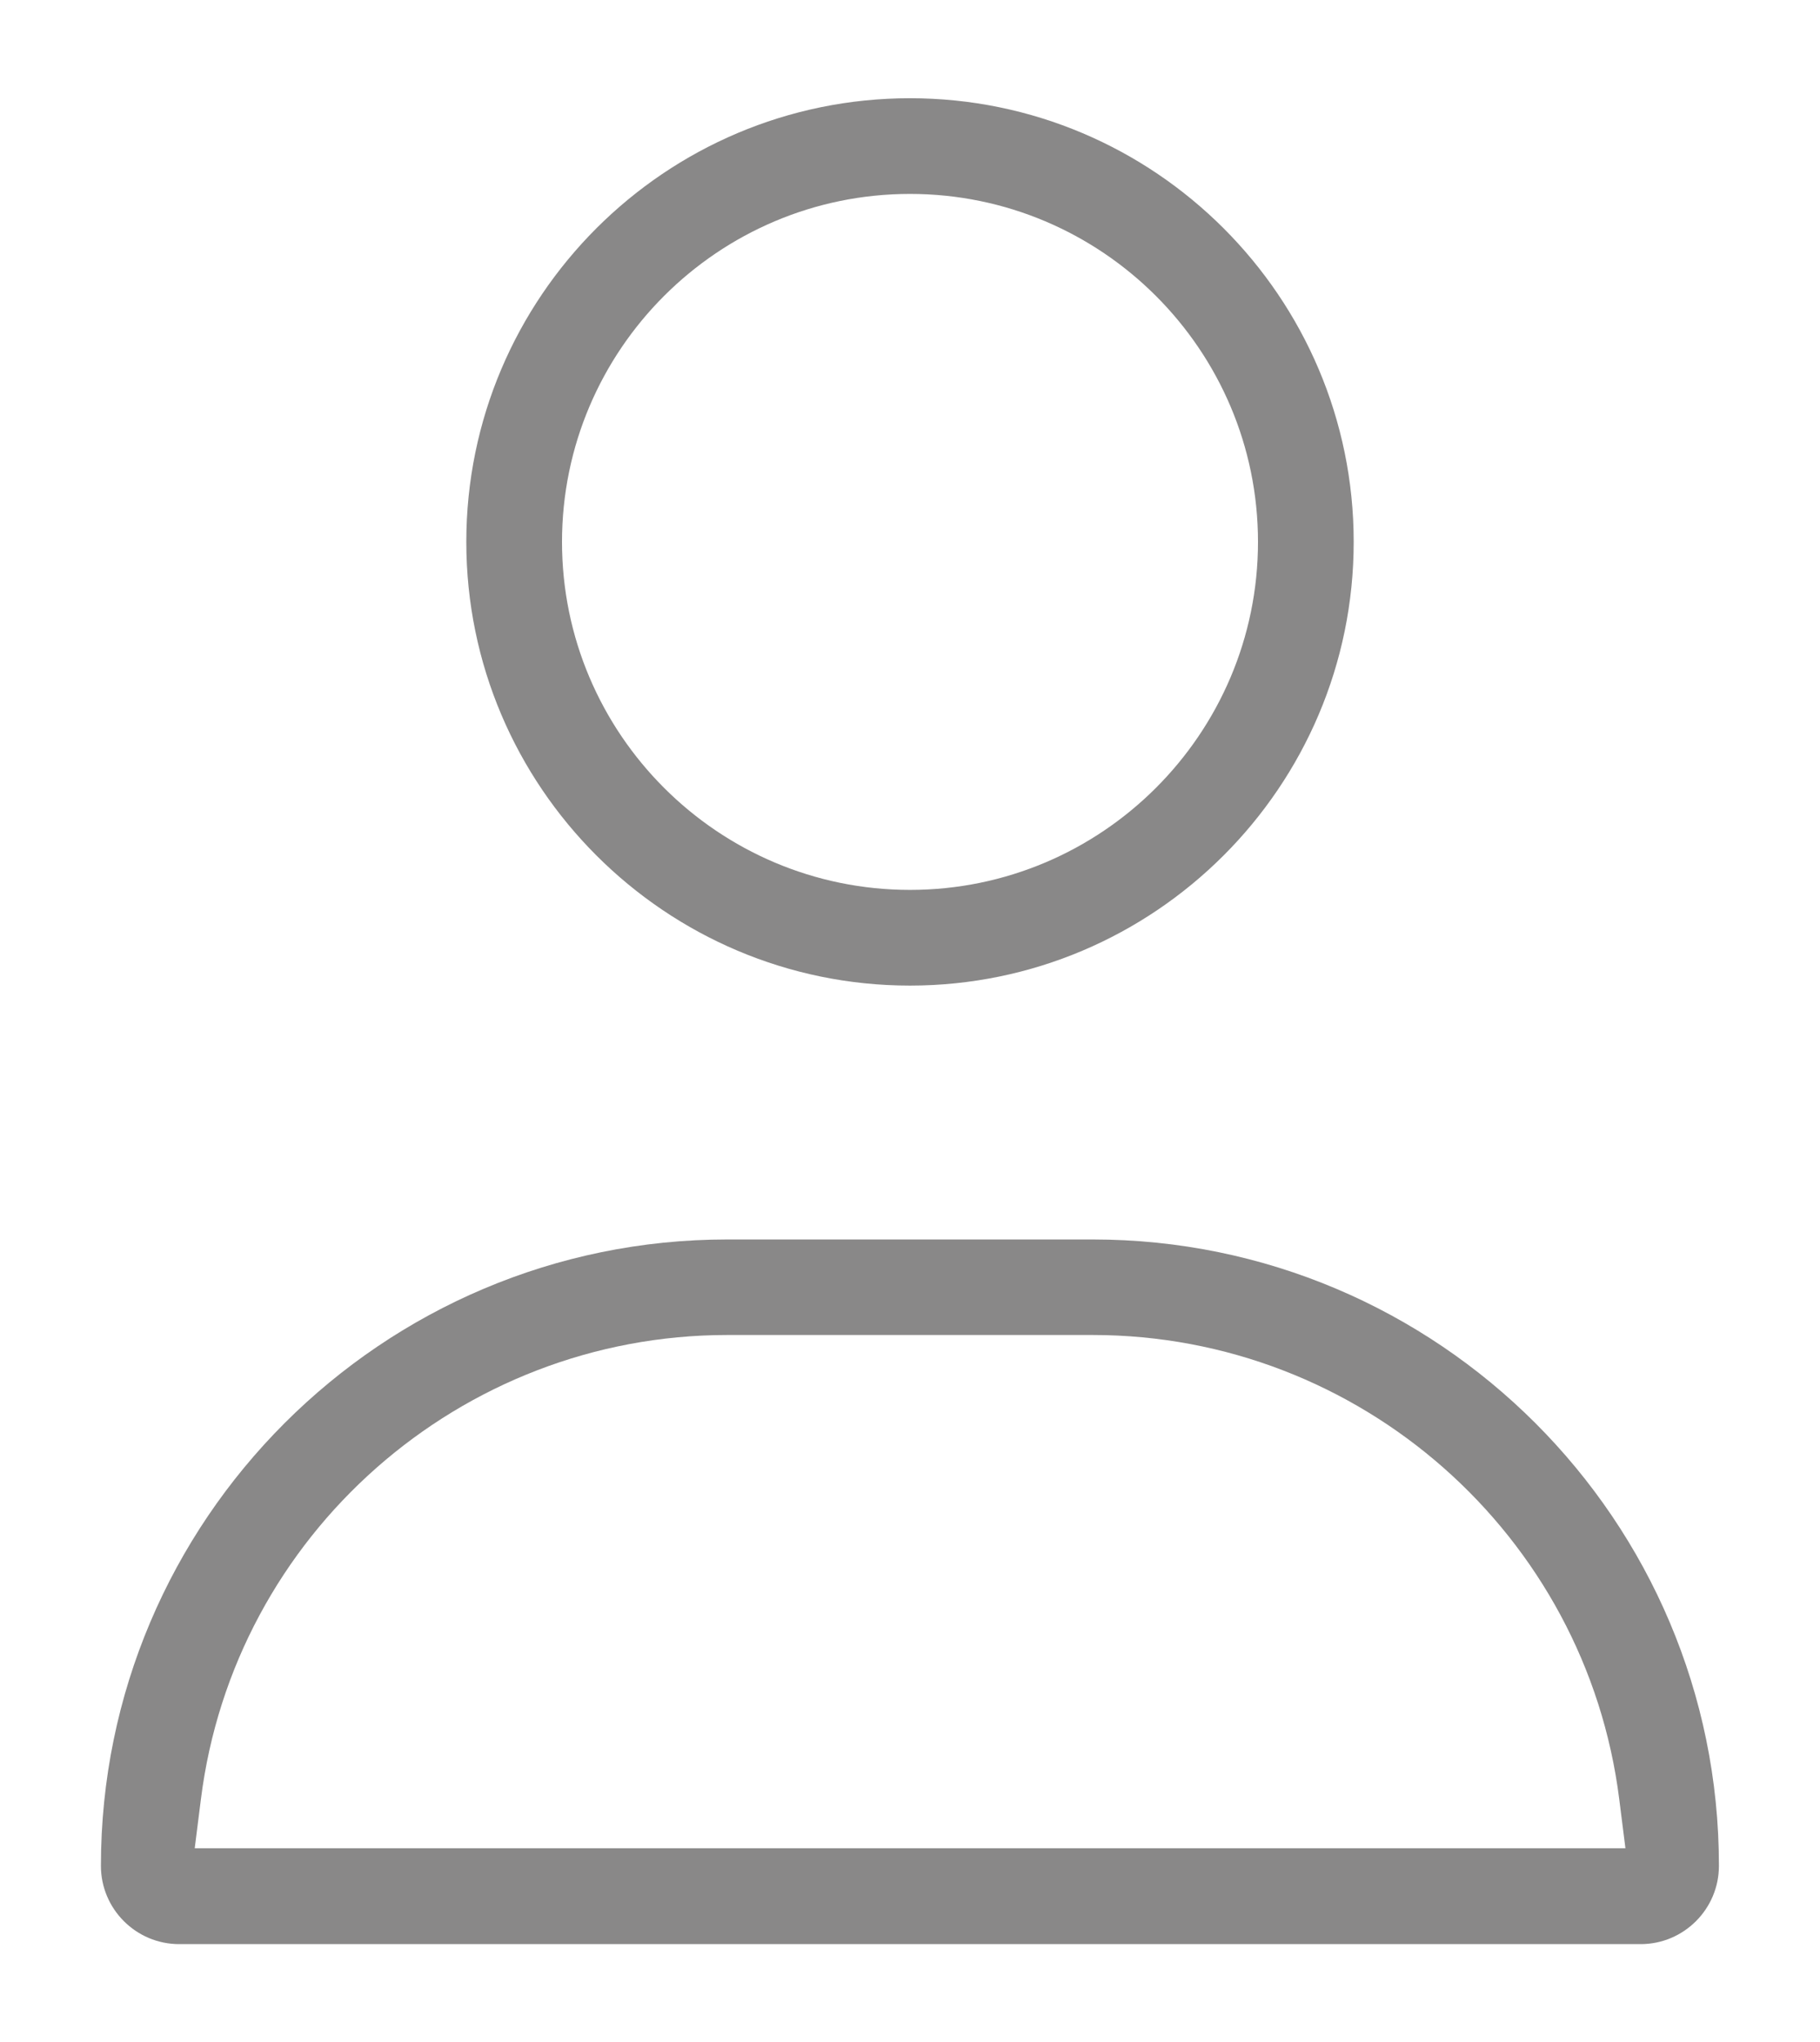
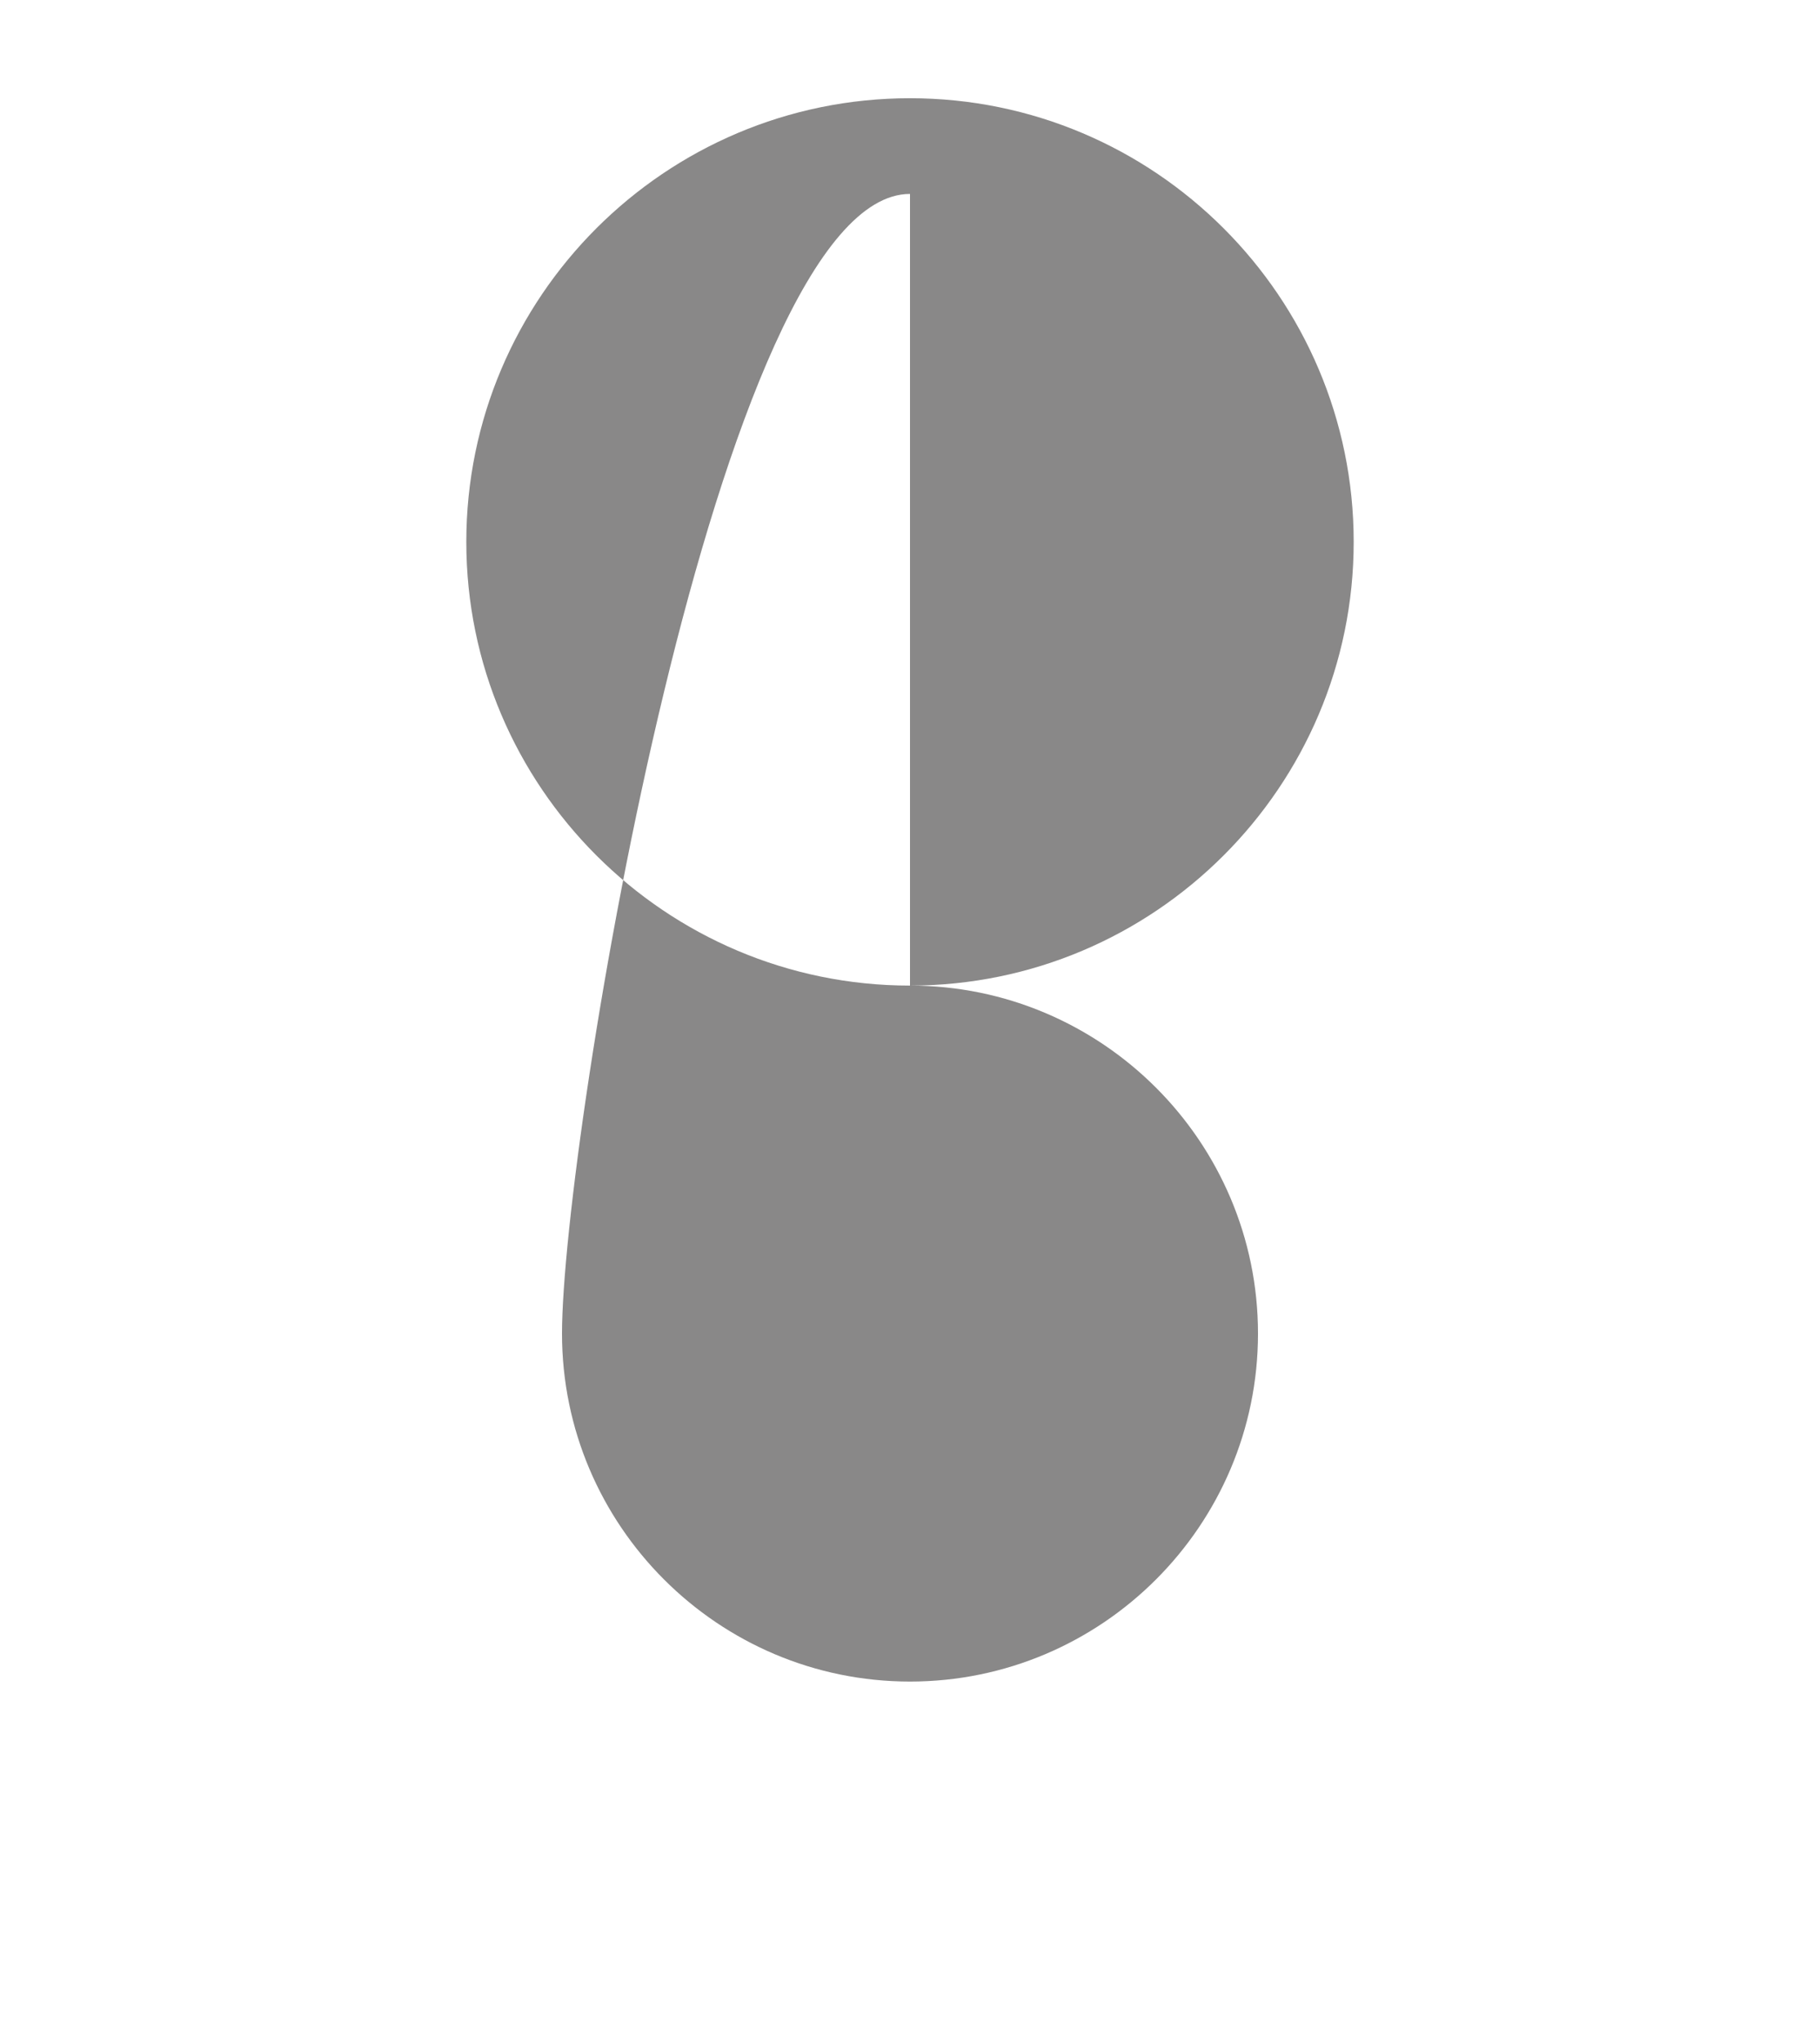
<svg xmlns="http://www.w3.org/2000/svg" version="1.1" id="Layer_1" x="0px" y="0px" viewBox="0 0 115.06 129.11" style="enable-background:new 0 0 115.06 129.11;" xml:space="preserve">
  <style type="text/css">
	.st0{fill:#898888;}
</style>
  <g>
-     <path class="st0" d="M57.53,62.31c15.46,0,28.05-12.58,28.05-28.05S73,6.21,57.53,6.21c-15.47,0-28.05,12.58-28.05,28.05   S42.07,62.31,57.53,62.31z M57.53,12.26c12.13,0,22,9.87,22,22s-9.87,22-22,22s-22-9.87-22-22S45.4,12.26,57.53,12.26z" />
-     <path class="st0" d="M69.08,78.36h-23.1c-21.83,0-39.6,17.76-39.6,39.6c0,2.73,2.22,4.95,4.95,4.95h92.39   c2.73,0,4.95-2.22,4.95-4.95C108.68,96.12,90.91,78.36,69.08,78.36z M45.98,84.4h23.1c16.88,0,31.19,12.62,33.29,29.36l0.39,3.09   H12.31l0.39-3.09C14.79,97.02,29.1,84.4,45.98,84.4z" />
+     <path class="st0" d="M57.53,62.31c15.46,0,28.05-12.58,28.05-28.05S73,6.21,57.53,6.21c-15.47,0-28.05,12.58-28.05,28.05   S42.07,62.31,57.53,62.31z c12.13,0,22,9.87,22,22s-9.87,22-22,22s-22-9.87-22-22S45.4,12.26,57.53,12.26z" />
  </g>
</svg>